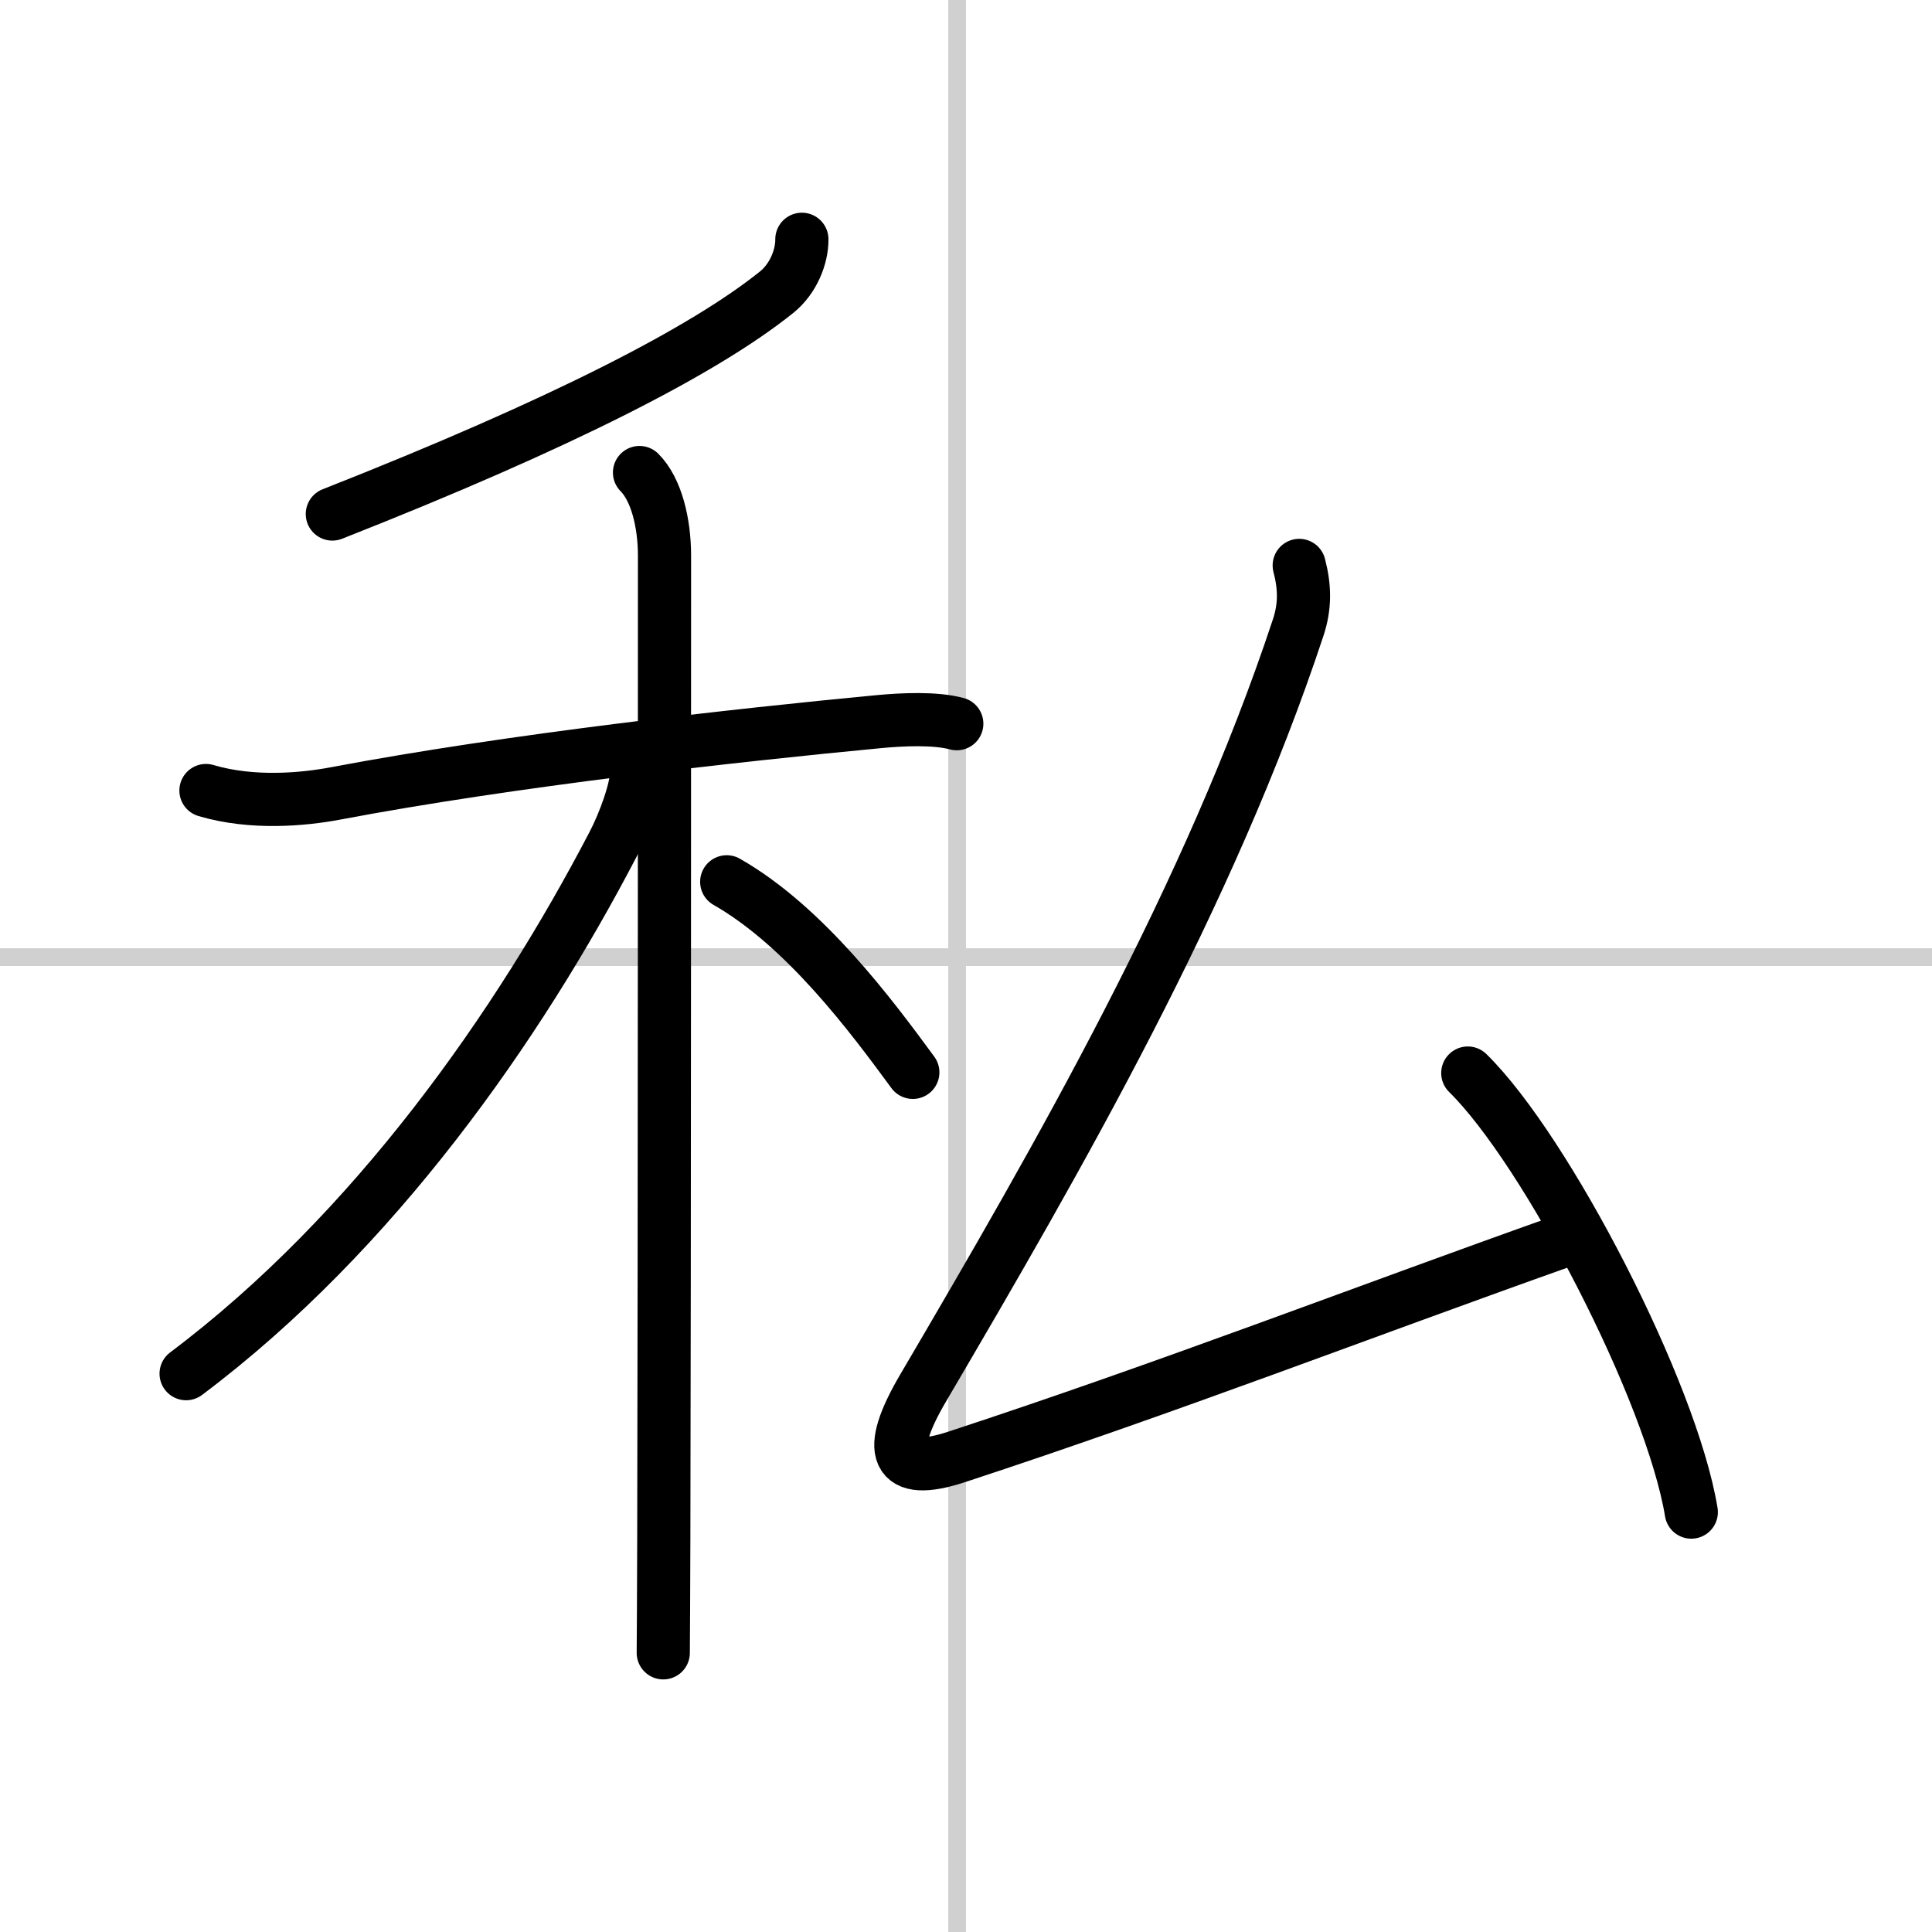
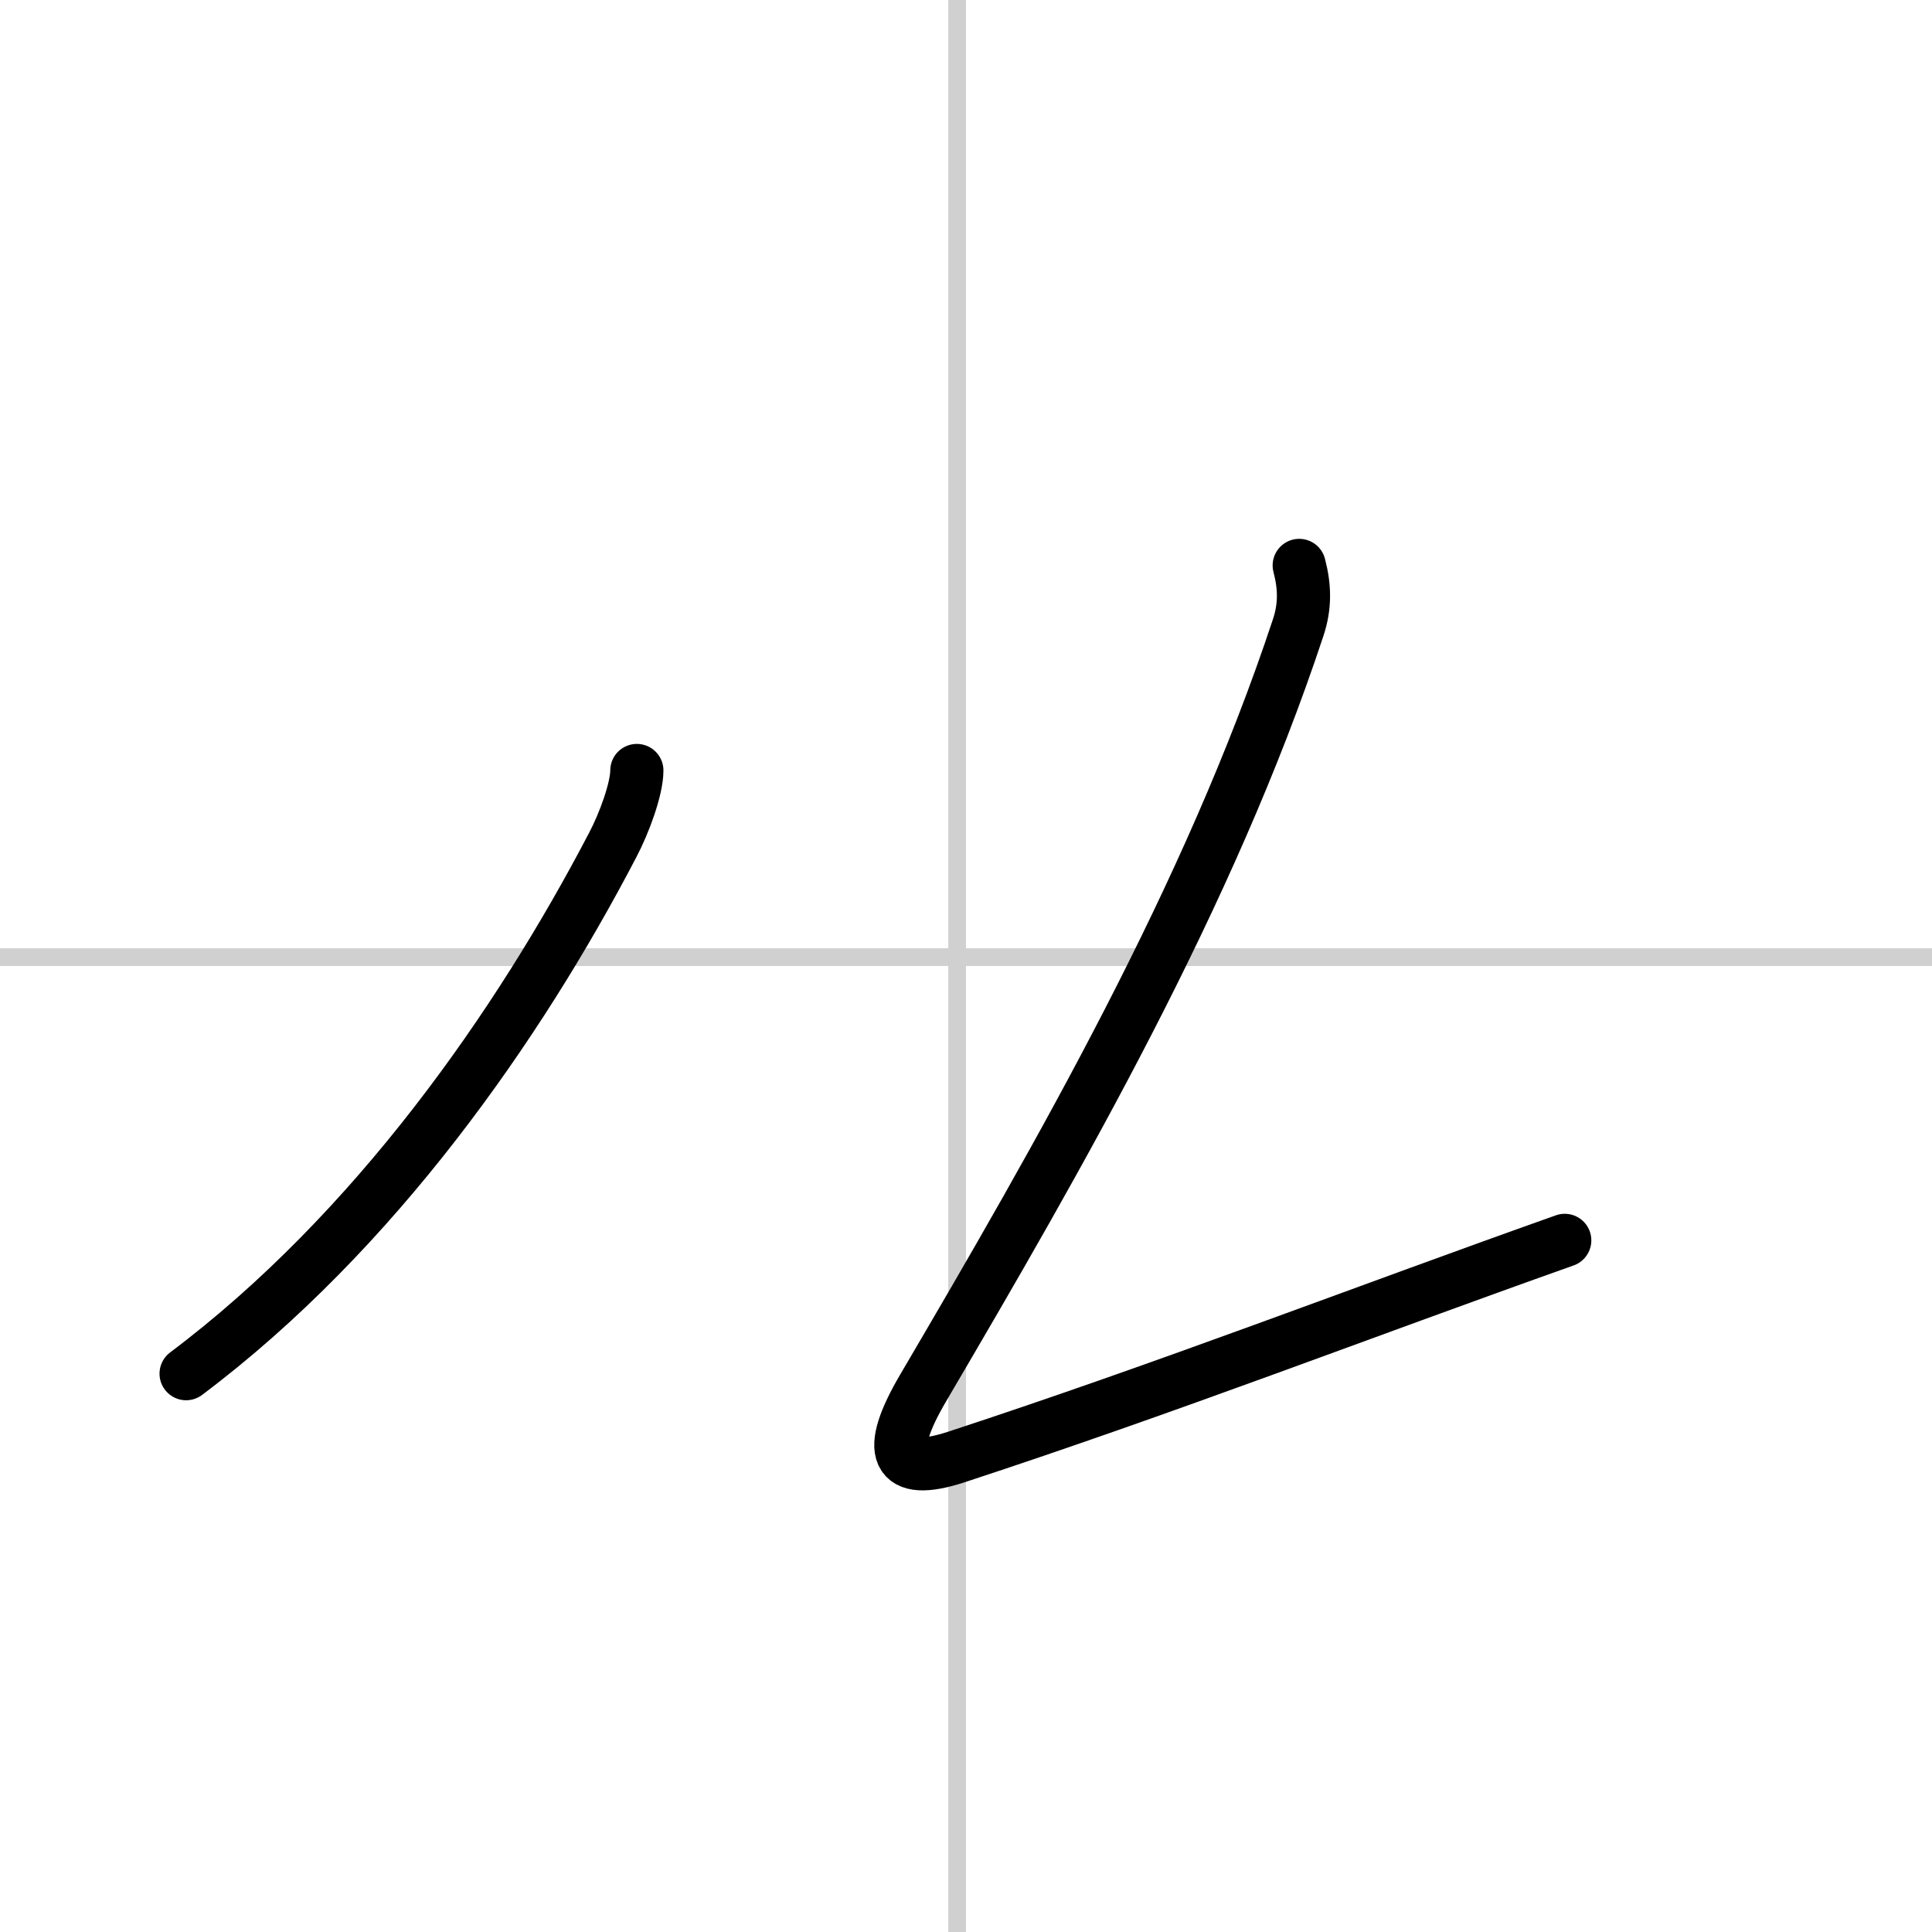
<svg xmlns="http://www.w3.org/2000/svg" width="400" height="400" viewBox="0 0 109 109">
  <rect x="0" y="0" width="109" height="109" fill="#808080" stroke="none" />
  <g fill="none" stroke="#000" stroke-linecap="round" stroke-linejoin="round" stroke-width="3">
    <rect width="100%" height="100%" fill="#fff" stroke="#fff" />
    <line x1="54" x2="54" y2="109" stroke="#d0d0d0" stroke-width="1" />
    <line x2="109" y1="54" y2="54" stroke="#d0d0d0" stroke-width="1" />
-     <path d="m45.24 13.5c0.01 1-0.5 2.25-1.43 2.99-4.06 3.26-12.06 7.39-25.06 12.51" />
-     <path d="m11.62 44.6c2.63 0.78 5.51 0.5 7.28 0.17 9.98-1.89 22.62-3.29 30.72-4.06 1.29-0.12 3.13-0.21 4.36 0.12" />
-     <path d="m36.08 26.66c0.95 0.95 1.41 2.84 1.41 4.69 0 3.83 0 40.18-0.04 55.4-0.01 3.25-0.02 5.59-0.03 6.5" />
    <path d="M35.93,43.47c0,1.03-0.71,2.97-1.36,4.2C29.27,57.83,21.15,69.5,10.5,77.5" />
-     <path d="m41 49.75c4.4 2.51 8.13 7.52 10.5 10.75" />
    <path d="m73.3 31.9c0.32 1.22 0.34 2.31-0.06 3.51-4.99 15.09-13.49 29.84-21.16 42.9-2.12 3.61-1.6 5.03 1.88 3.89 12.04-3.95 22.66-8.08 34.32-12.22" />
-     <path d="m82.81 60.54c4.45 4.37 11.49 17.97 12.61 24.77" />
  </g>
</svg>